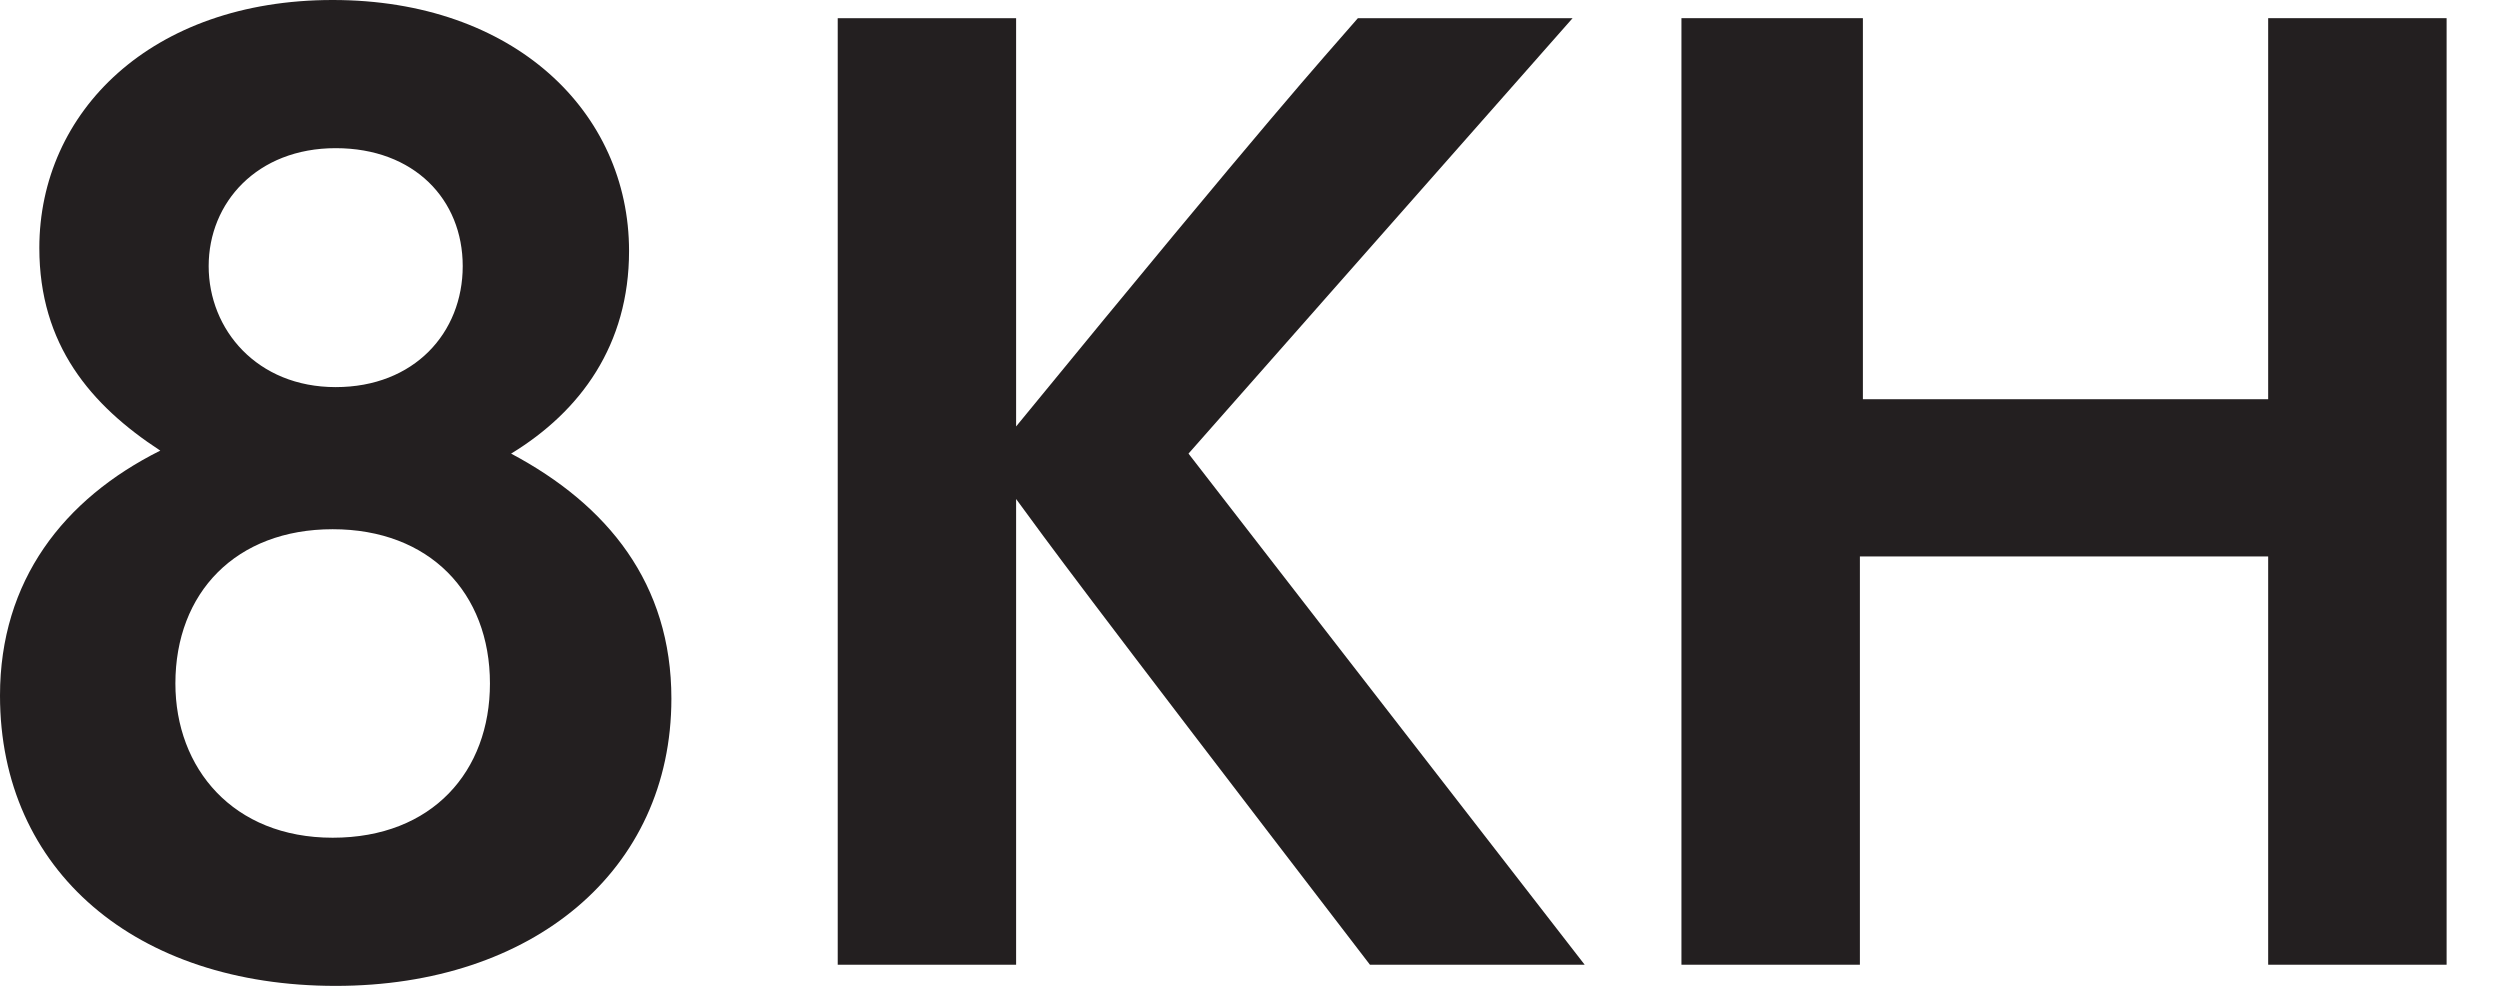
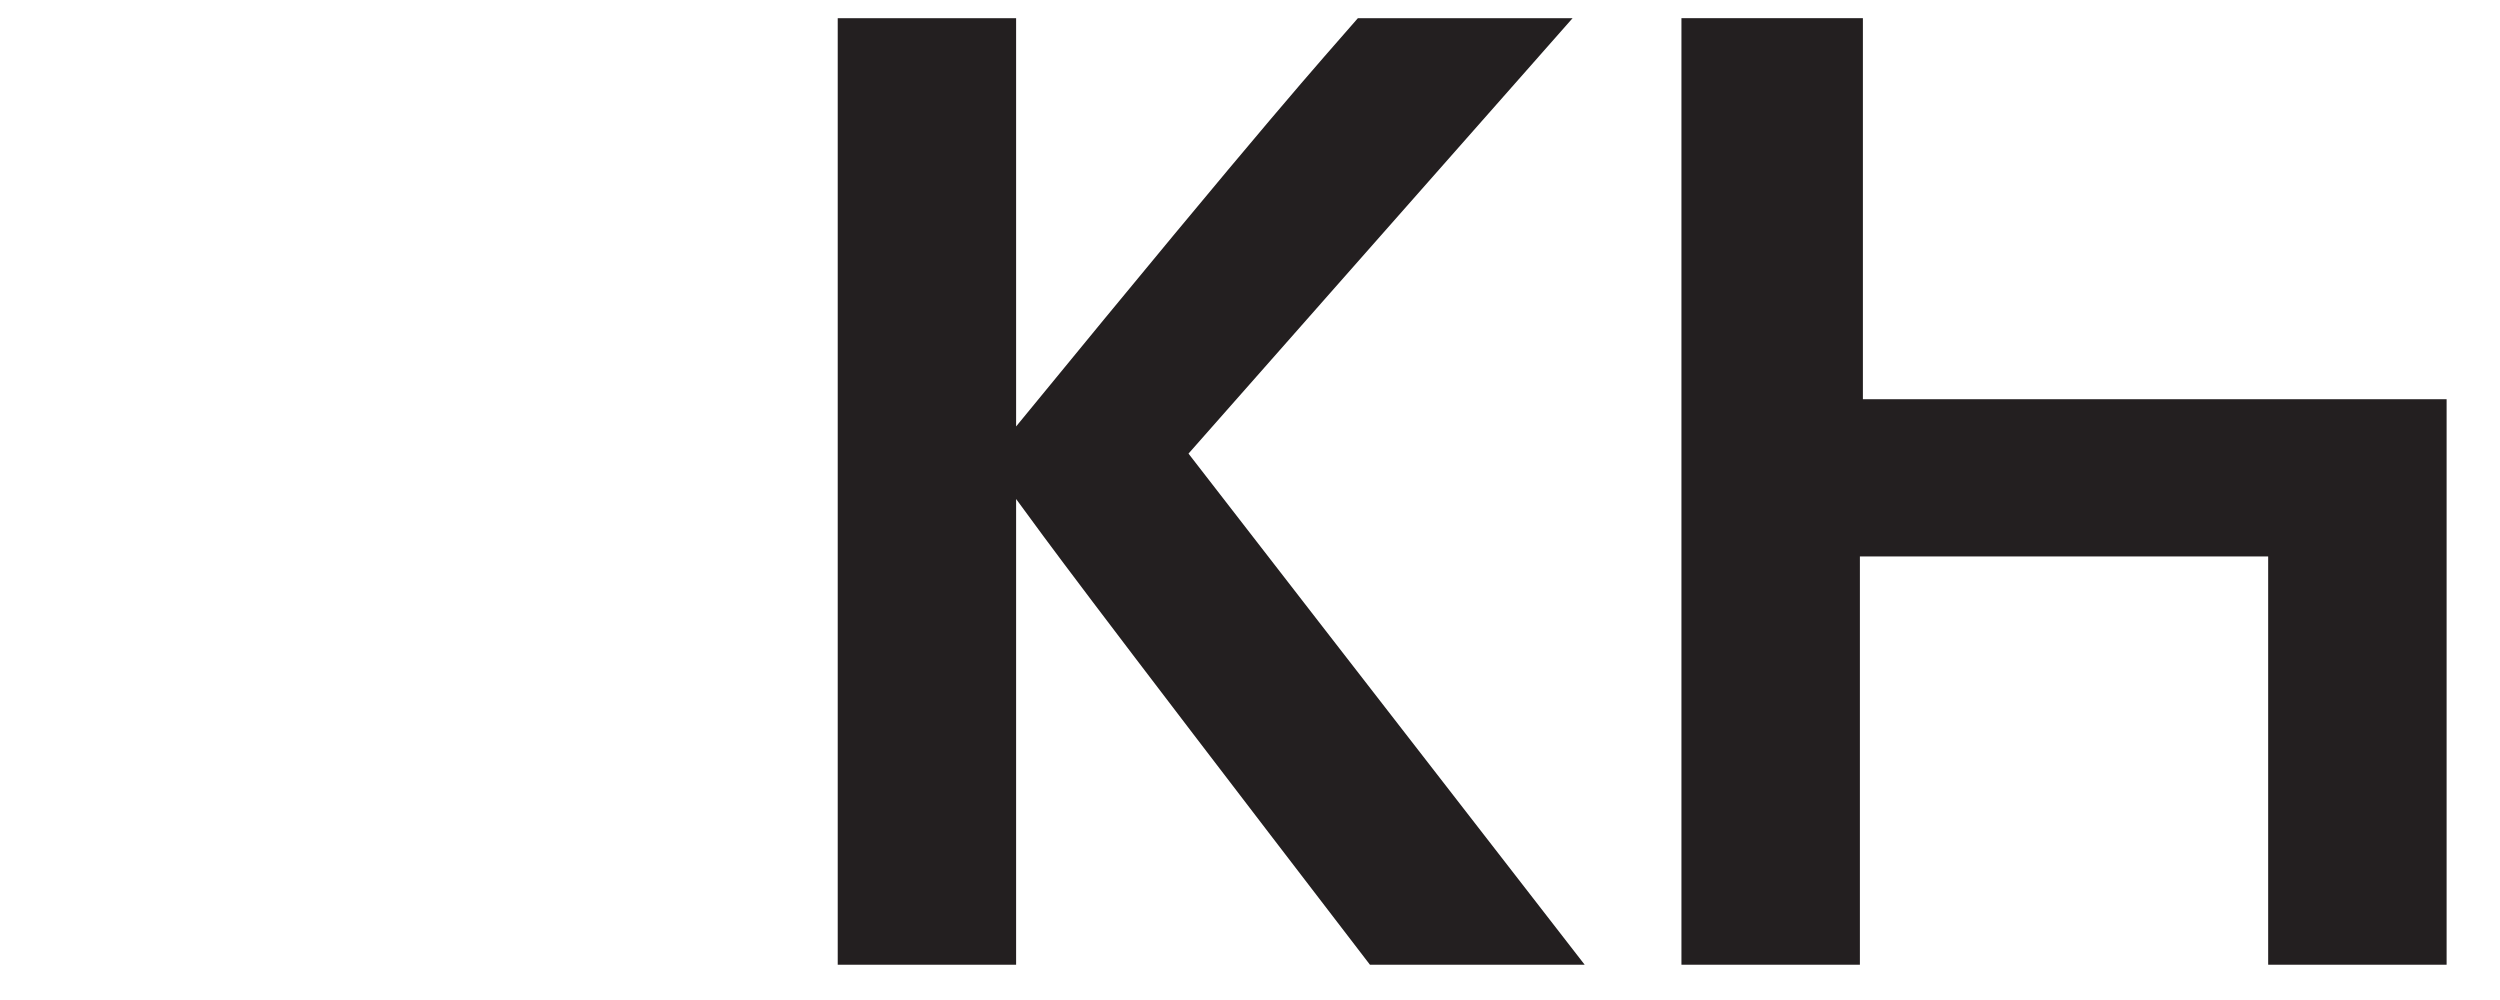
<svg xmlns="http://www.w3.org/2000/svg" width="45" height="18" viewBox="0 0 45 18" fill="none">
-   <path d="M0 12.52C0 10.452 1.143 8.982 2.885 8.111C1.633 7.294 0.708 6.206 0.708 4.464C0.708 2.014 2.722 0 5.988 0C9.254 0 11.323 2.014 11.323 4.518C11.323 6.206 10.452 7.403 9.2 8.165C10.942 9.091 12.085 10.506 12.085 12.575C12.085 15.678 9.581 17.746 6.042 17.746C2.45 17.746 0 15.678 0 12.52ZM8.819 12.303C8.819 10.669 7.73 9.526 5.988 9.526C4.246 9.526 3.157 10.669 3.157 12.303C3.157 13.827 4.192 15.079 5.988 15.079C7.784 15.079 8.819 13.881 8.819 12.303ZM8.329 4.79C8.329 3.593 7.458 2.667 6.042 2.667C4.627 2.667 3.756 3.647 3.756 4.79C3.756 5.934 4.627 6.968 6.042 6.968C7.458 6.968 8.329 5.988 8.329 4.79Z" fill="#231F20" />
  <path d="M15.079 0.327H18.29V7.676C22.972 1.96 23.734 1.143 24.442 0.327H28.307L21.393 8.165C22.7 9.853 24.006 11.54 28.524 17.365H24.659C19.27 10.343 18.889 9.799 18.29 8.982V17.365H15.079V0.327Z" fill="#231F20" />
-   <path d="M30.321 0.327H33.532V7.186H40.827V0.327H44.039V17.365H40.827V10.016H33.478V17.365H30.266V0.327H30.321Z" fill="#231F20" />
+   <path d="M30.321 0.327H33.532V7.186H40.827H44.039V17.365H40.827V10.016H33.478V17.365H30.266V0.327H30.321Z" fill="#231F20" />
</svg>